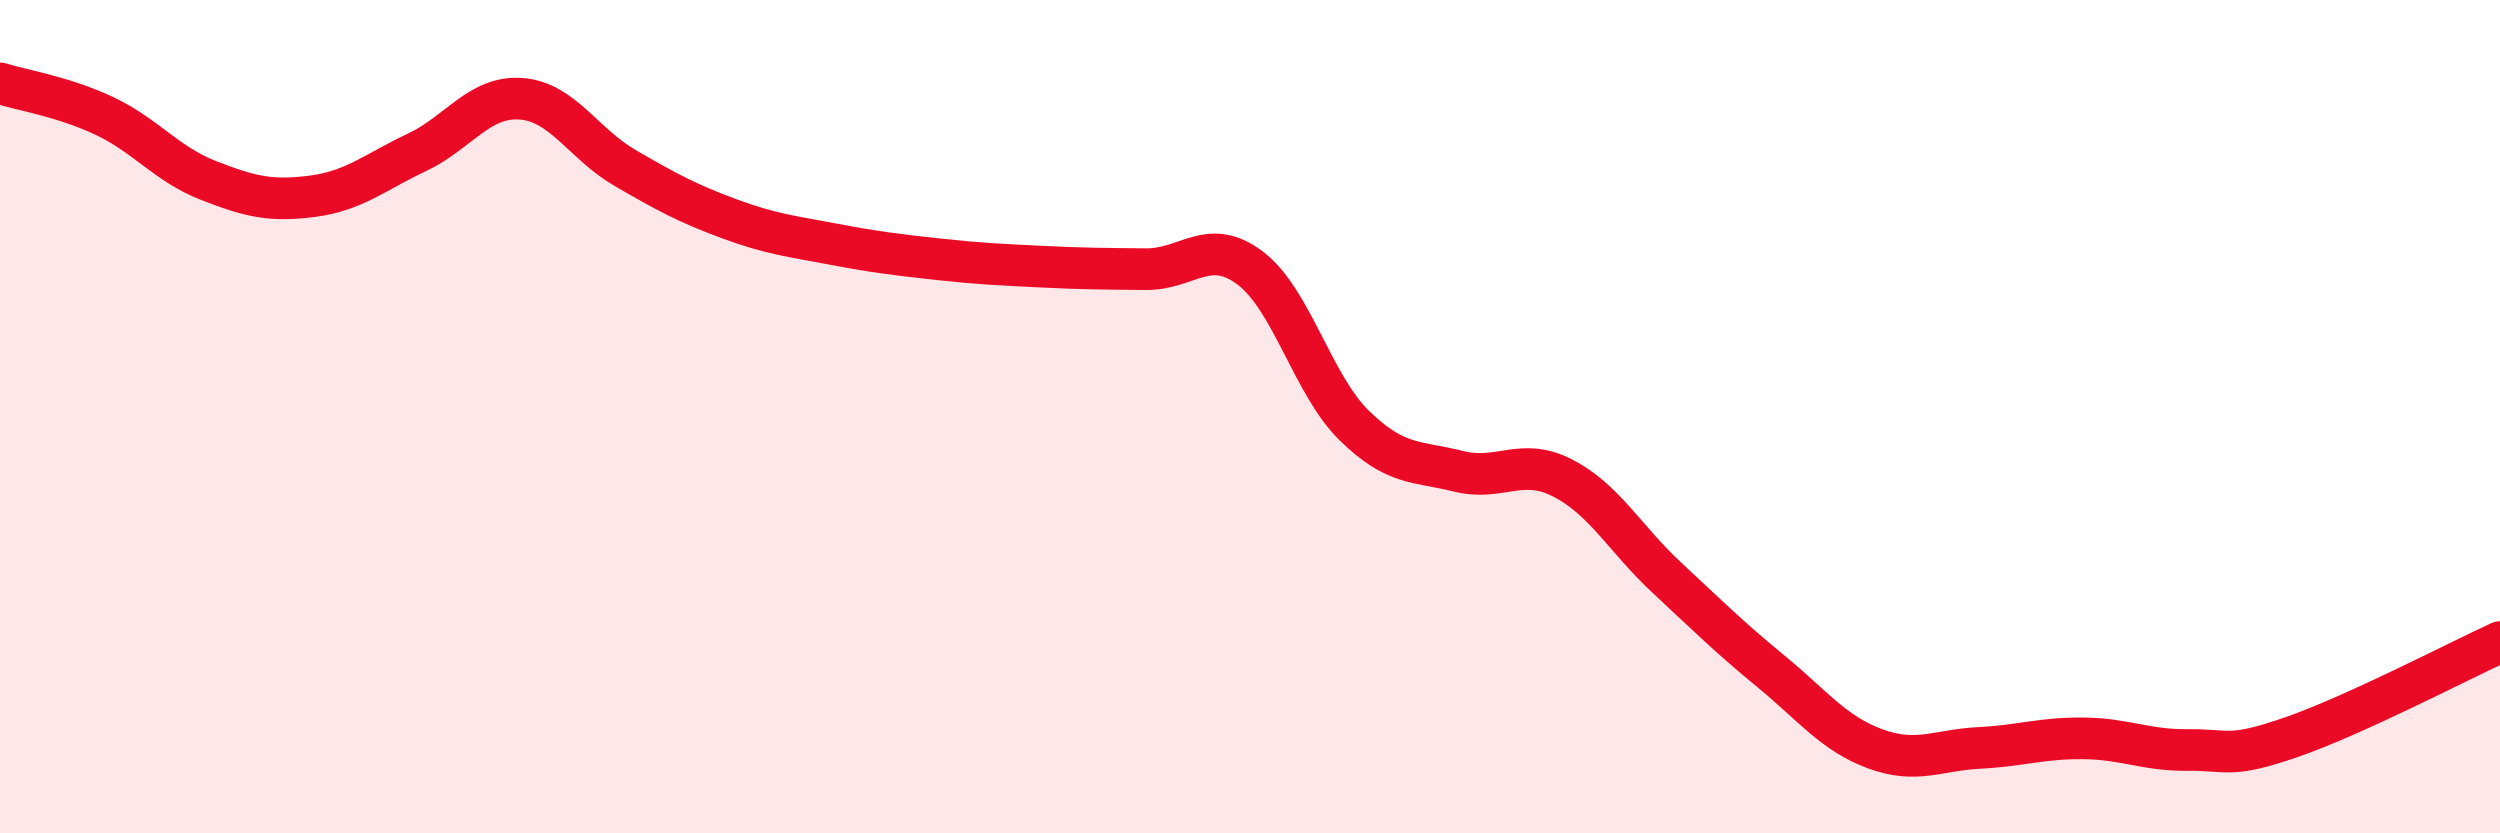
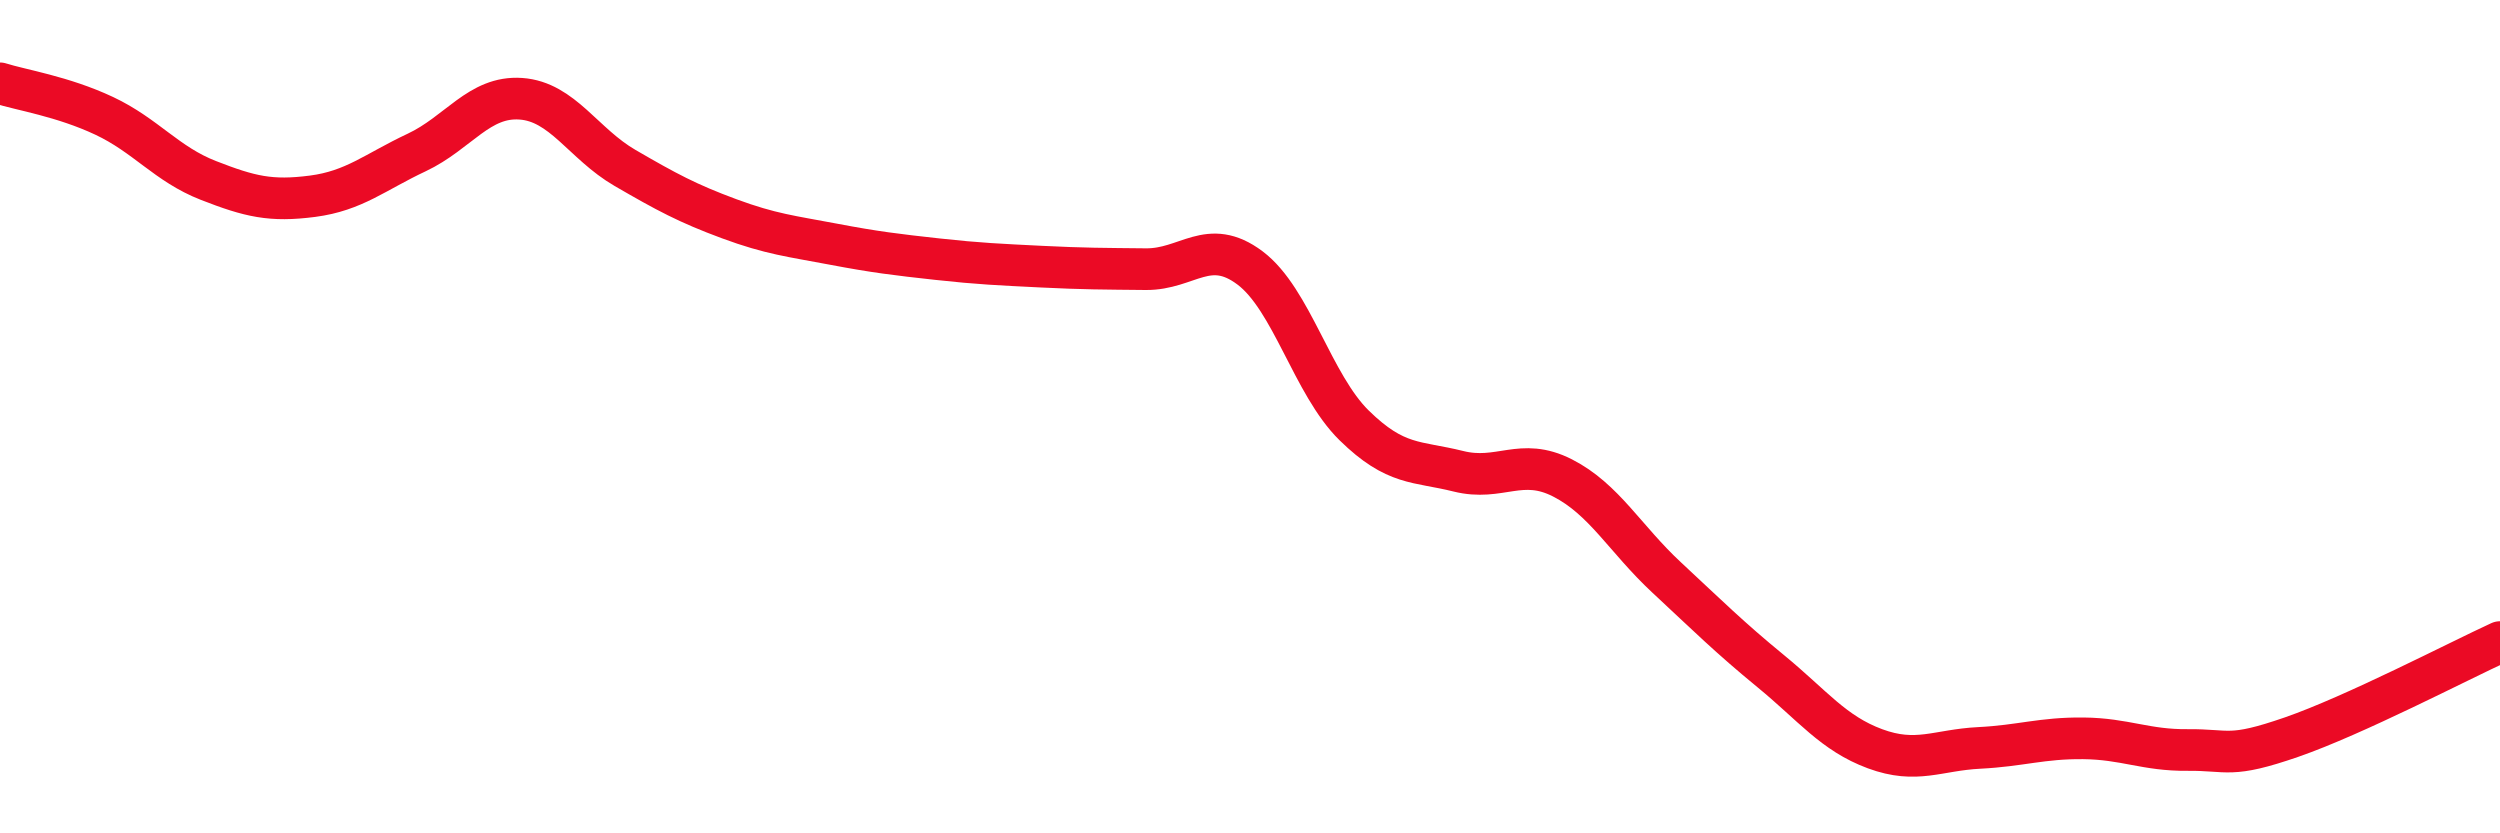
<svg xmlns="http://www.w3.org/2000/svg" width="60" height="20" viewBox="0 0 60 20">
-   <path d="M 0,2 C 0.5,2.16 1.5,2.31 2.5,2.78 C 3.5,3.25 4,3.94 5,4.33 C 6,4.72 6.5,4.84 7.5,4.71 C 8.5,4.58 9,4.13 10,3.66 C 11,3.19 11.5,2.3 12.5,2.37 C 13.5,2.44 14,3.45 15,4.03 C 16,4.61 16.5,4.88 17.5,5.25 C 18.5,5.62 19,5.67 20,5.86 C 21,6.05 21.5,6.11 22.5,6.22 C 23.5,6.33 24,6.35 25,6.4 C 26,6.45 26.5,6.45 27.5,6.46 C 28.5,6.47 29,5.68 30,6.43 C 31,7.18 31.5,9.23 32.5,10.21 C 33.5,11.19 34,11.06 35,11.31 C 36,11.56 36.5,10.96 37.5,11.47 C 38.5,11.98 39,12.93 40,13.86 C 41,14.79 41.5,15.29 42.5,16.11 C 43.5,16.93 44,17.6 45,17.97 C 46,18.34 46.5,18 47.5,17.95 C 48.5,17.9 49,17.71 50,17.72 C 51,17.73 51.5,18.01 52.5,18 C 53.5,17.99 53.5,18.21 55,17.69 C 56.5,17.17 59,15.87 60,15.41L60 20L0 20Z" fill="#EB0A25" opacity="0.1" stroke-linecap="round" stroke-linejoin="round" />
  <path d="M 0,2 C 0.5,2.16 1.5,2.31 2.5,2.78 C 3.5,3.25 4,3.94 5,4.33 C 6,4.72 6.5,4.84 7.5,4.71 C 8.5,4.58 9,4.13 10,3.66 C 11,3.19 11.5,2.3 12.5,2.37 C 13.5,2.44 14,3.45 15,4.03 C 16,4.61 16.5,4.88 17.5,5.25 C 18.5,5.62 19,5.67 20,5.86 C 21,6.05 21.5,6.11 22.5,6.22 C 23.5,6.33 24,6.35 25,6.4 C 26,6.45 26.5,6.45 27.5,6.46 C 28.5,6.47 29,5.68 30,6.43 C 31,7.18 31.5,9.23 32.5,10.21 C 33.5,11.19 34,11.06 35,11.31 C 36,11.56 36.5,10.96 37.5,11.47 C 38.5,11.98 39,12.93 40,13.86 C 41,14.79 41.5,15.29 42.5,16.11 C 43.5,16.93 44,17.6 45,17.97 C 46,18.34 46.5,18 47.5,17.95 C 48.5,17.9 49,17.71 50,17.72 C 51,17.73 51.5,18.01 52.5,18 C 53.5,17.99 53.5,18.21 55,17.69 C 56.5,17.17 59,15.87 60,15.41" stroke="#EB0A25" stroke-width="1" fill="none" stroke-linecap="round" stroke-linejoin="round" />
</svg>